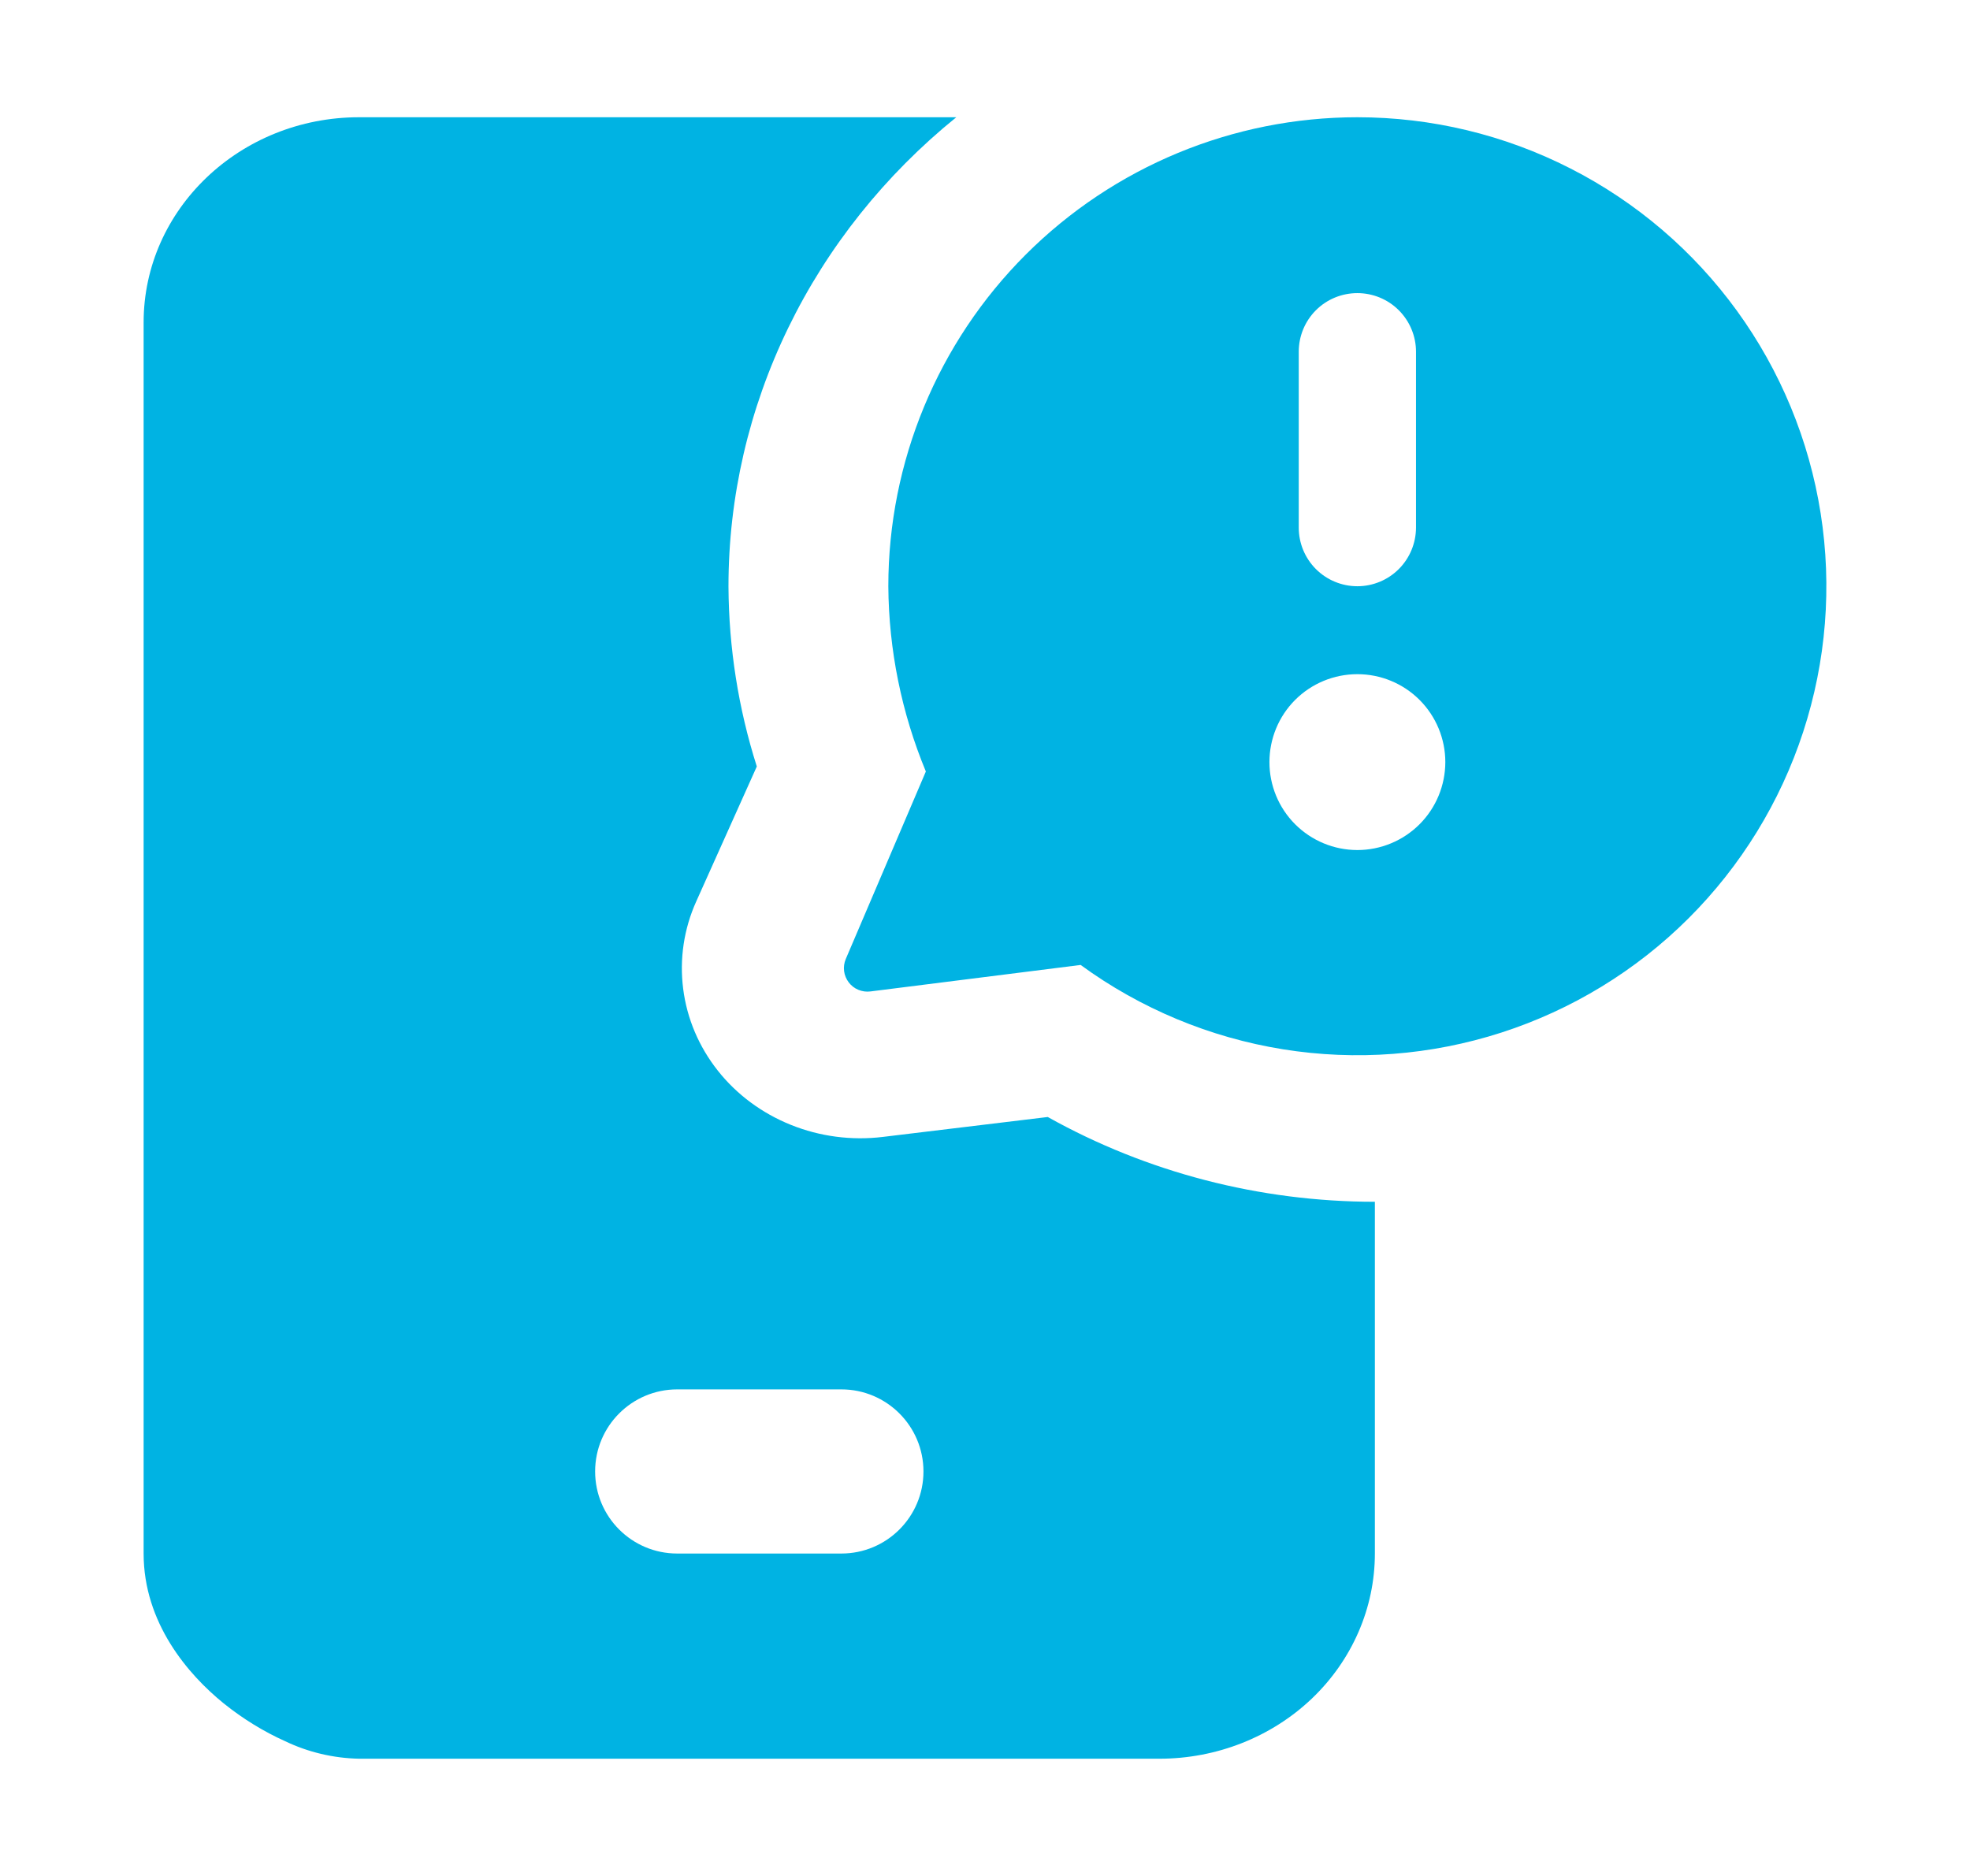
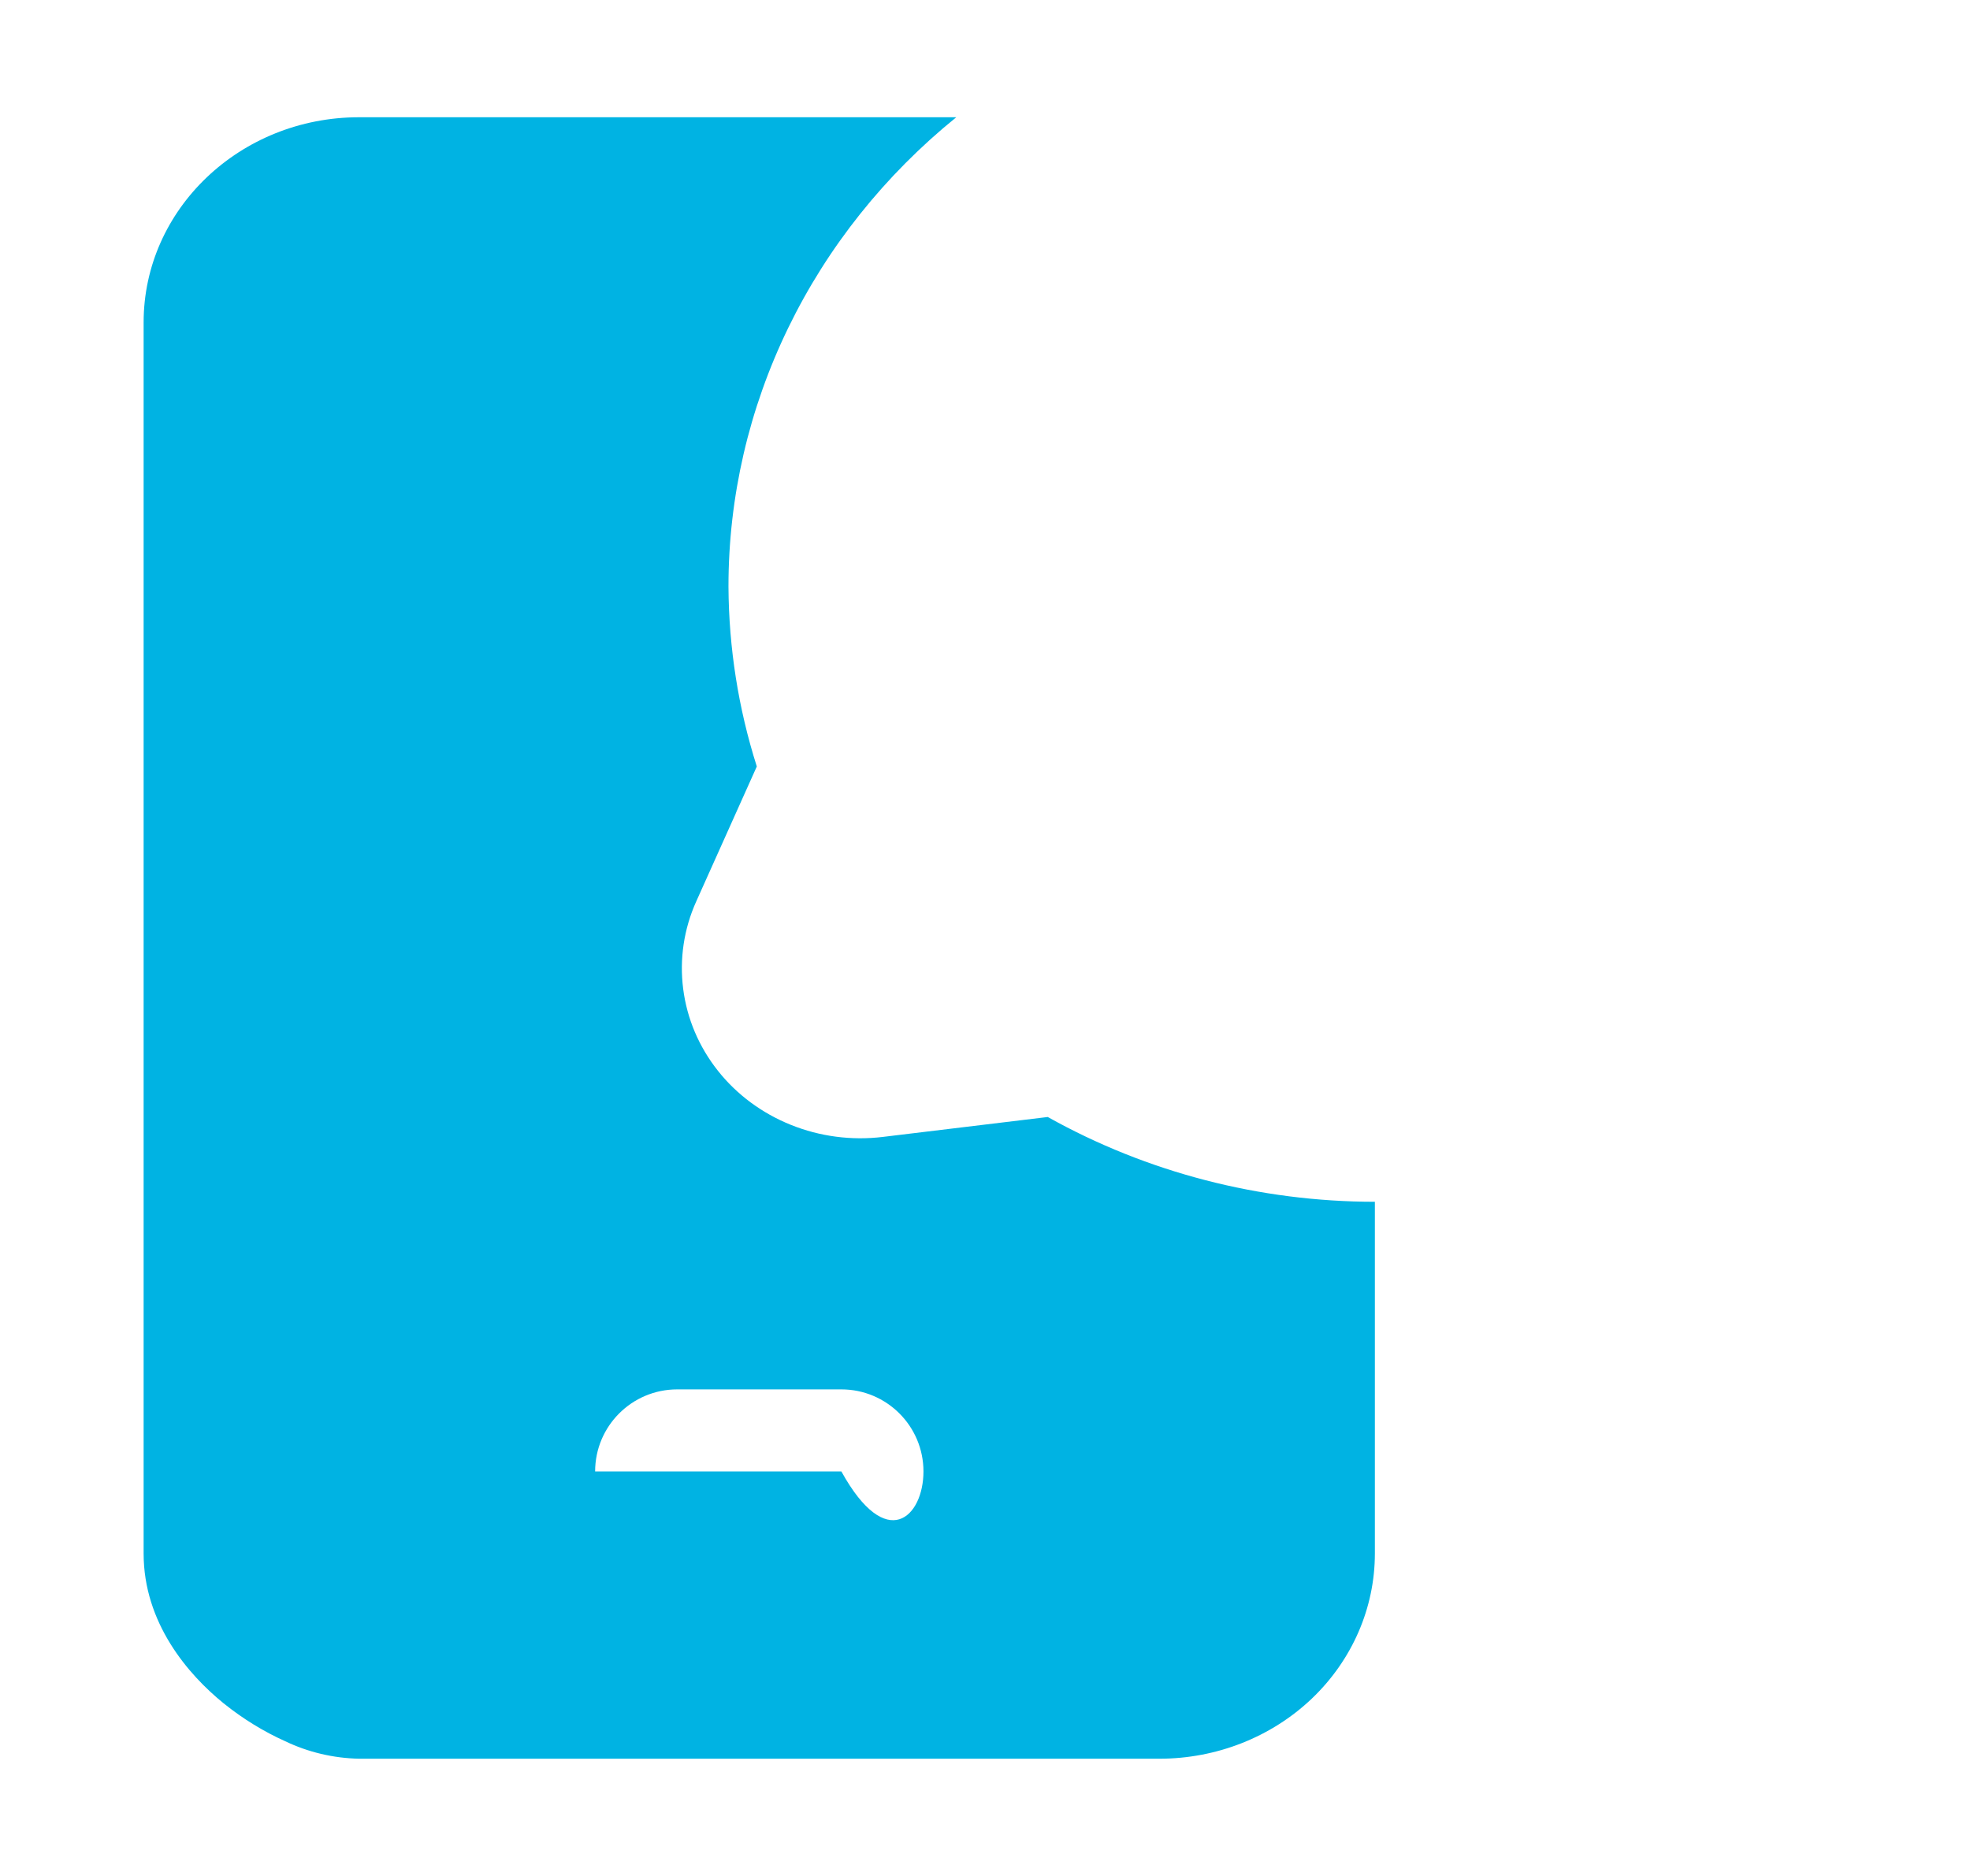
<svg xmlns="http://www.w3.org/2000/svg" width="42" height="40" viewBox="0 0 42 40" fill="none">
-   <path d="M28.939 2.5C30.518 2.5 32.075 2.874 33.481 3.592C34.888 4.309 36.105 5.35 37.032 6.628C37.959 7.906 38.571 9.386 38.816 10.946C39.062 12.506 38.934 14.102 38.444 15.604C37.954 17.105 37.115 18.468 35.997 19.583C34.879 20.698 33.512 21.532 32.009 22.017C30.506 22.502 28.91 22.624 27.351 22.373C25.792 22.122 24.314 21.506 23.039 20.575L18.557 21.14C18.47 21.151 18.381 21.139 18.3 21.105C18.219 21.072 18.148 21.017 18.095 20.947C18.042 20.877 18.007 20.794 17.996 20.707C17.985 20.62 17.997 20.531 18.031 20.45L19.739 16.45C19.22 15.197 18.948 13.856 18.939 12.5C18.939 9.848 19.993 7.304 21.868 5.429C23.744 3.554 26.287 2.5 28.939 2.5ZM28.939 14.375C28.441 14.375 27.964 14.572 27.612 14.924C27.261 15.275 27.064 15.753 27.064 16.25C27.064 16.747 27.261 17.224 27.612 17.575C27.964 17.927 28.441 18.125 28.939 18.125C29.436 18.125 29.913 17.927 30.265 17.575C30.616 17.224 30.813 16.747 30.814 16.25C30.814 15.753 30.616 15.275 30.265 14.924C29.913 14.572 29.436 14.375 28.939 14.375ZM28.939 6.25C28.607 6.25 28.289 6.381 28.055 6.615C27.82 6.85 27.689 7.168 27.689 7.5V11.25C27.689 11.581 27.82 11.899 28.055 12.134C28.289 12.368 28.607 12.5 28.939 12.5C29.27 12.5 29.588 12.368 29.822 12.134C30.057 11.899 30.188 11.581 30.189 11.25V7.5C30.189 7.168 30.057 6.85 29.822 6.615C29.588 6.381 29.27 6.25 28.939 6.25Z" fill="#00B3E3" />
-   <path d="M20.388 2.5C18.866 3.732 17.643 5.265 16.805 6.991C15.966 8.718 15.531 10.598 15.531 12.5V12.518C15.539 13.818 15.741 15.103 16.135 16.343L14.844 19.22C14.58 19.806 14.484 20.449 14.565 21.083C14.645 21.717 14.9 22.319 15.304 22.829C15.707 23.339 16.245 23.737 16.862 23.985C17.48 24.234 18.155 24.322 18.82 24.242L22.338 23.817C24.453 25 26.86 25.624 29.312 25.625V33.125C29.312 34.285 28.828 35.398 27.967 36.219C27.105 37.039 25.937 37.5 24.719 37.5H7.656C7.107 37.489 6.567 37.361 6.076 37.125C5.63 36.925 5.178 36.65 4.769 36.32C4.01 35.705 3.062 34.605 3.062 33.125V6.875C3.062 4.46 5.12 2.5 7.656 2.5H20.388ZM14.438 29.625C13.471 29.625 12.688 30.409 12.688 31.375C12.688 32.342 13.471 33.125 14.438 33.125H17.938C18.904 33.125 19.688 32.342 19.688 31.375C19.688 30.409 18.904 29.625 17.938 29.625H14.438Z" fill="#00B3E3" />
+   <path d="M20.388 2.5C18.866 3.732 17.643 5.265 16.805 6.991C15.966 8.718 15.531 10.598 15.531 12.5V12.518C15.539 13.818 15.741 15.103 16.135 16.343L14.844 19.22C14.58 19.806 14.484 20.449 14.565 21.083C14.645 21.717 14.9 22.319 15.304 22.829C15.707 23.339 16.245 23.737 16.862 23.985C17.48 24.234 18.155 24.322 18.82 24.242L22.338 23.817C24.453 25 26.86 25.624 29.312 25.625V33.125C29.312 34.285 28.828 35.398 27.967 36.219C27.105 37.039 25.937 37.5 24.719 37.5H7.656C7.107 37.489 6.567 37.361 6.076 37.125C5.63 36.925 5.178 36.65 4.769 36.32C4.01 35.705 3.062 34.605 3.062 33.125V6.875C3.062 4.46 5.12 2.5 7.656 2.5H20.388ZM14.438 29.625C13.471 29.625 12.688 30.409 12.688 31.375H17.938C18.904 33.125 19.688 32.342 19.688 31.375C19.688 30.409 18.904 29.625 17.938 29.625H14.438Z" fill="#00B3E3" />
</svg>